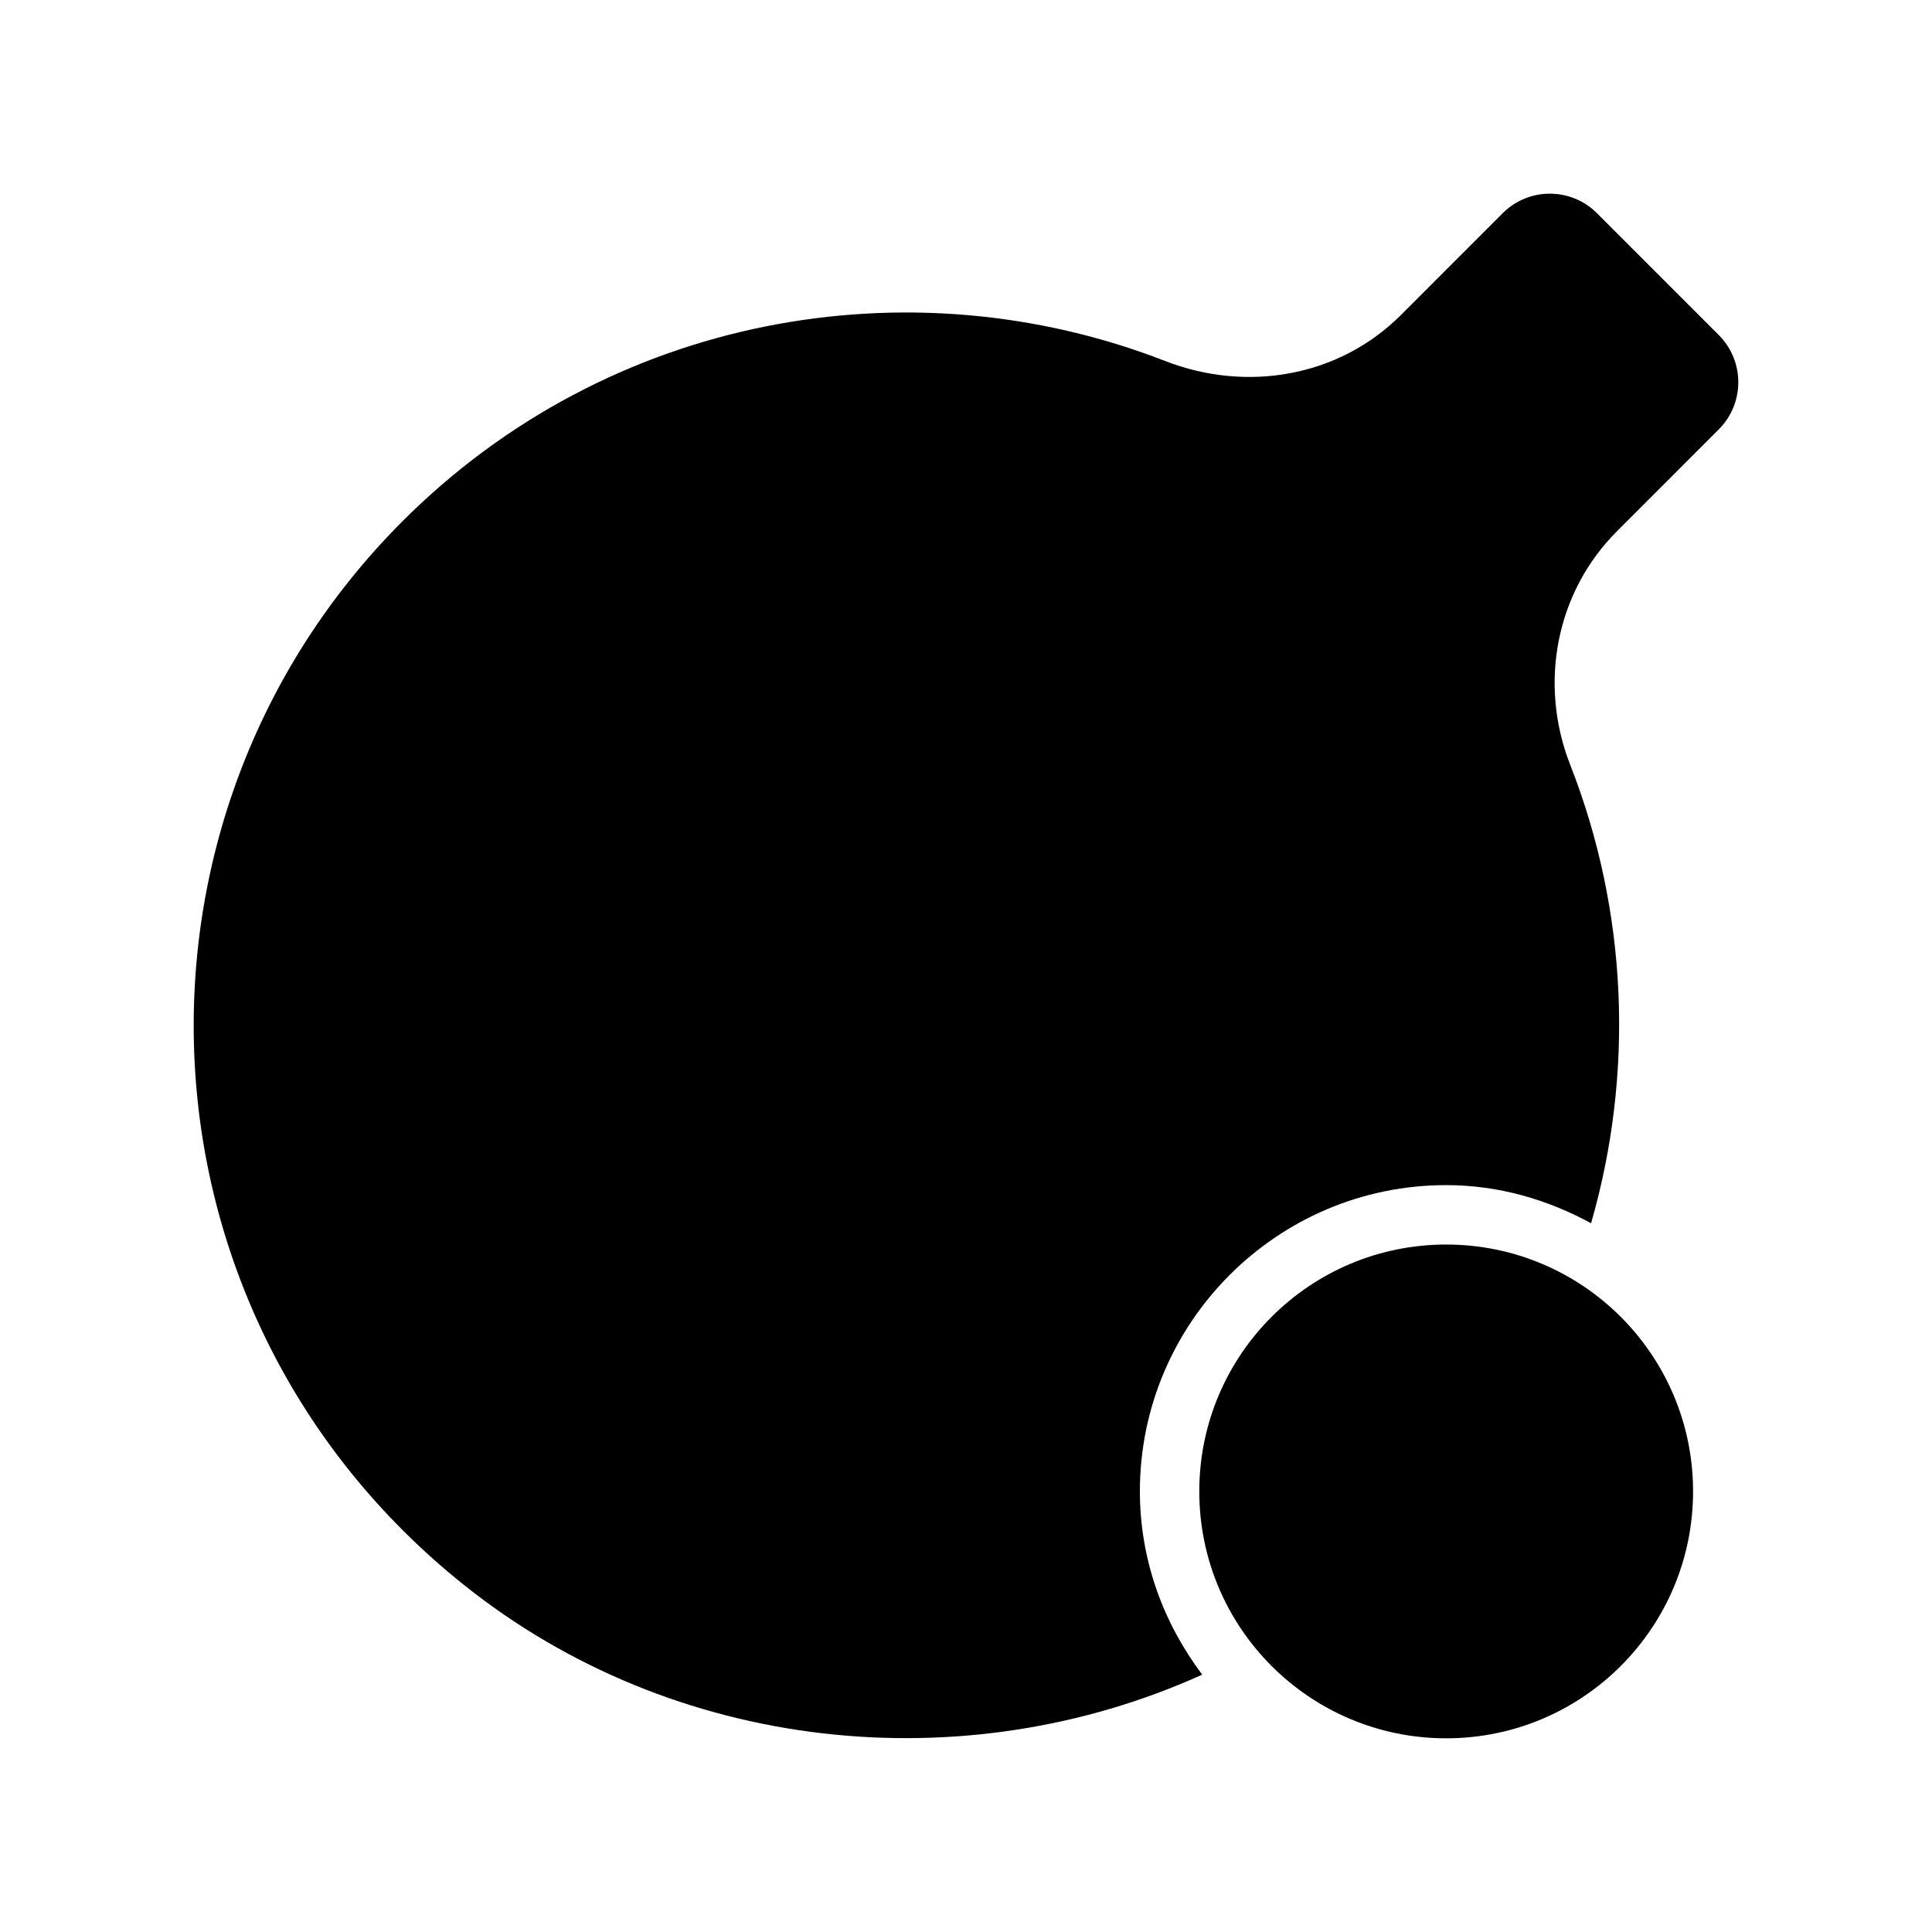
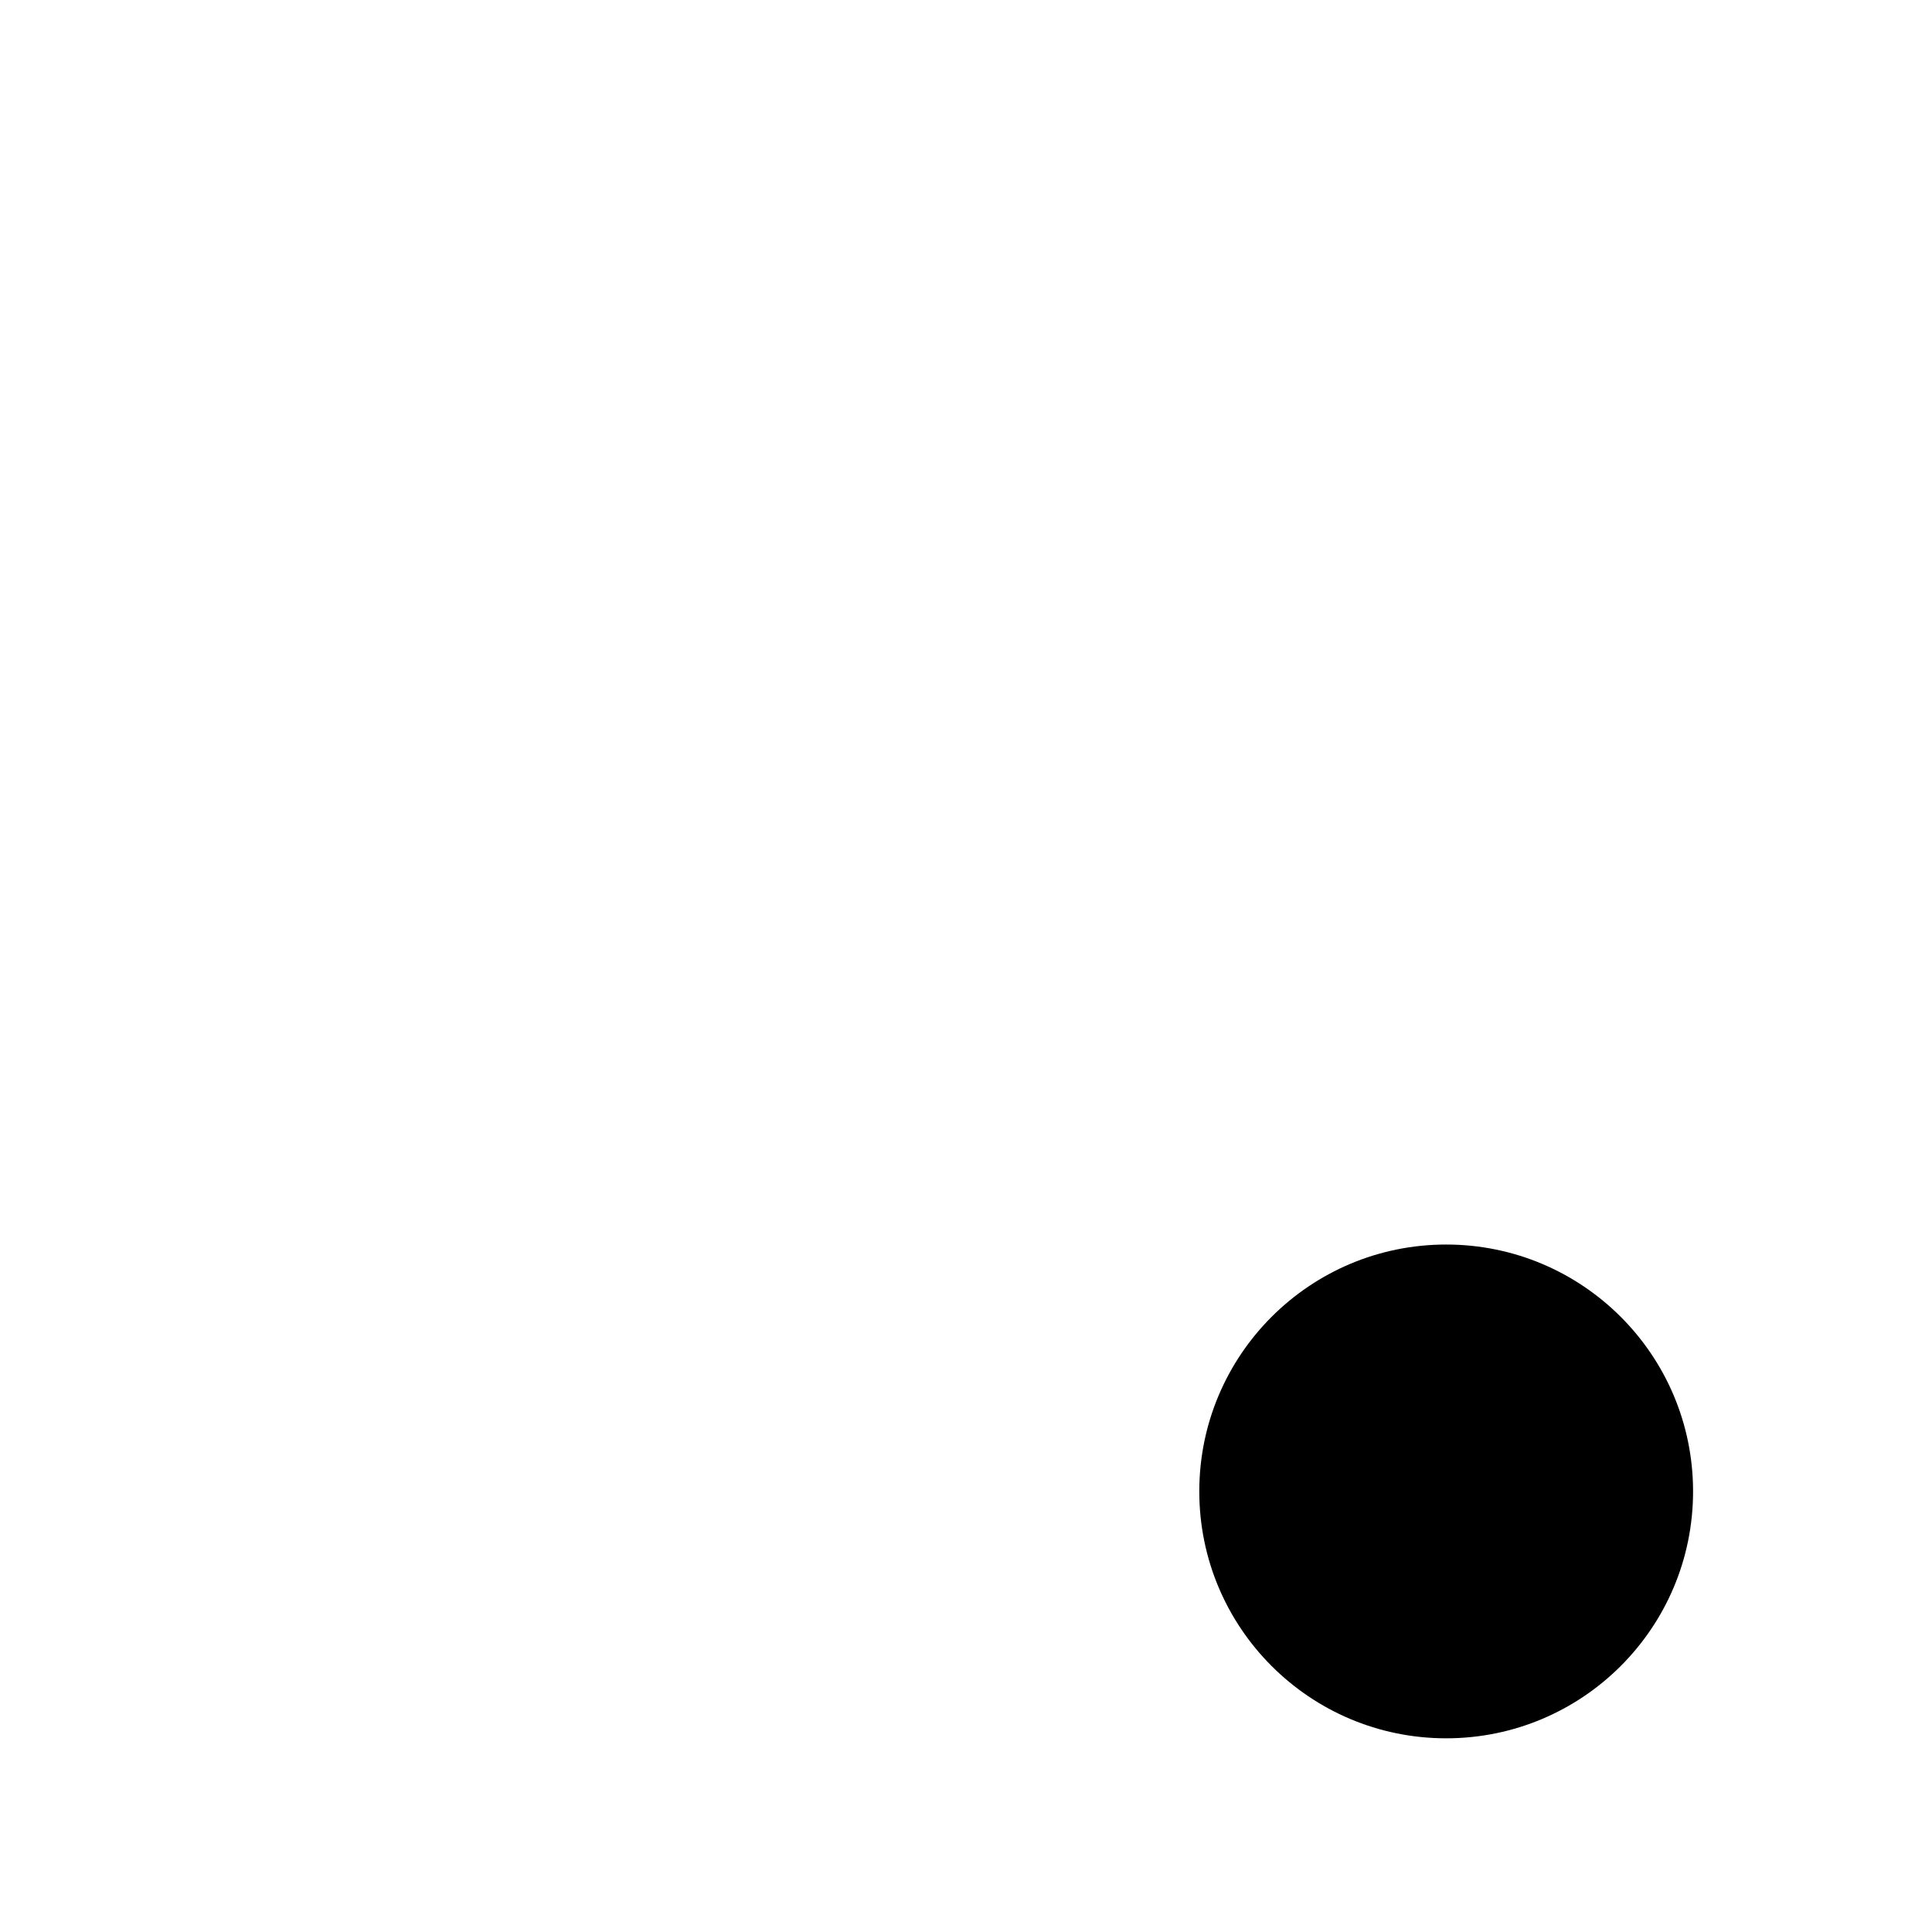
<svg xmlns="http://www.w3.org/2000/svg" fill="#000000" width="800px" height="800px" version="1.1" viewBox="144 144 512 512">
  <g>
-     <path d="m446.08 539.24c0-44.758 36.414-81.172 81.172-81.172 13.965 0 26.914 3.867 38.402 10.105 11.457-39.82 9.715-82.629-5.523-121.46-8.395-21.395-3.875-45.66 12.367-61.914l26.992-27.004c6.902-6.906 6.902-18.102 0-25.008l-32.27-32.281c-6.902-6.906-18.094-6.906-24.996 0l-26.953 26.965c-16.402 16.41-40.852 20.617-62.473 12.203-67.688-26.34-147.46-12.234-202.12 42.449-78.82 78.855-73.453 210.04 16.105 281.77 55.809 44.695 132.54 52.523 195.82 23.906-10.227-13.586-16.52-30.281-16.52-48.555z" />
    <path d="m592.68 539.24c0 36.137-29.293 65.43-65.43 65.43-36.133 0-65.426-29.293-65.426-65.43 0-36.133 29.293-65.426 65.426-65.426 36.137 0 65.43 29.293 65.43 65.426" />
  </g>
</svg>